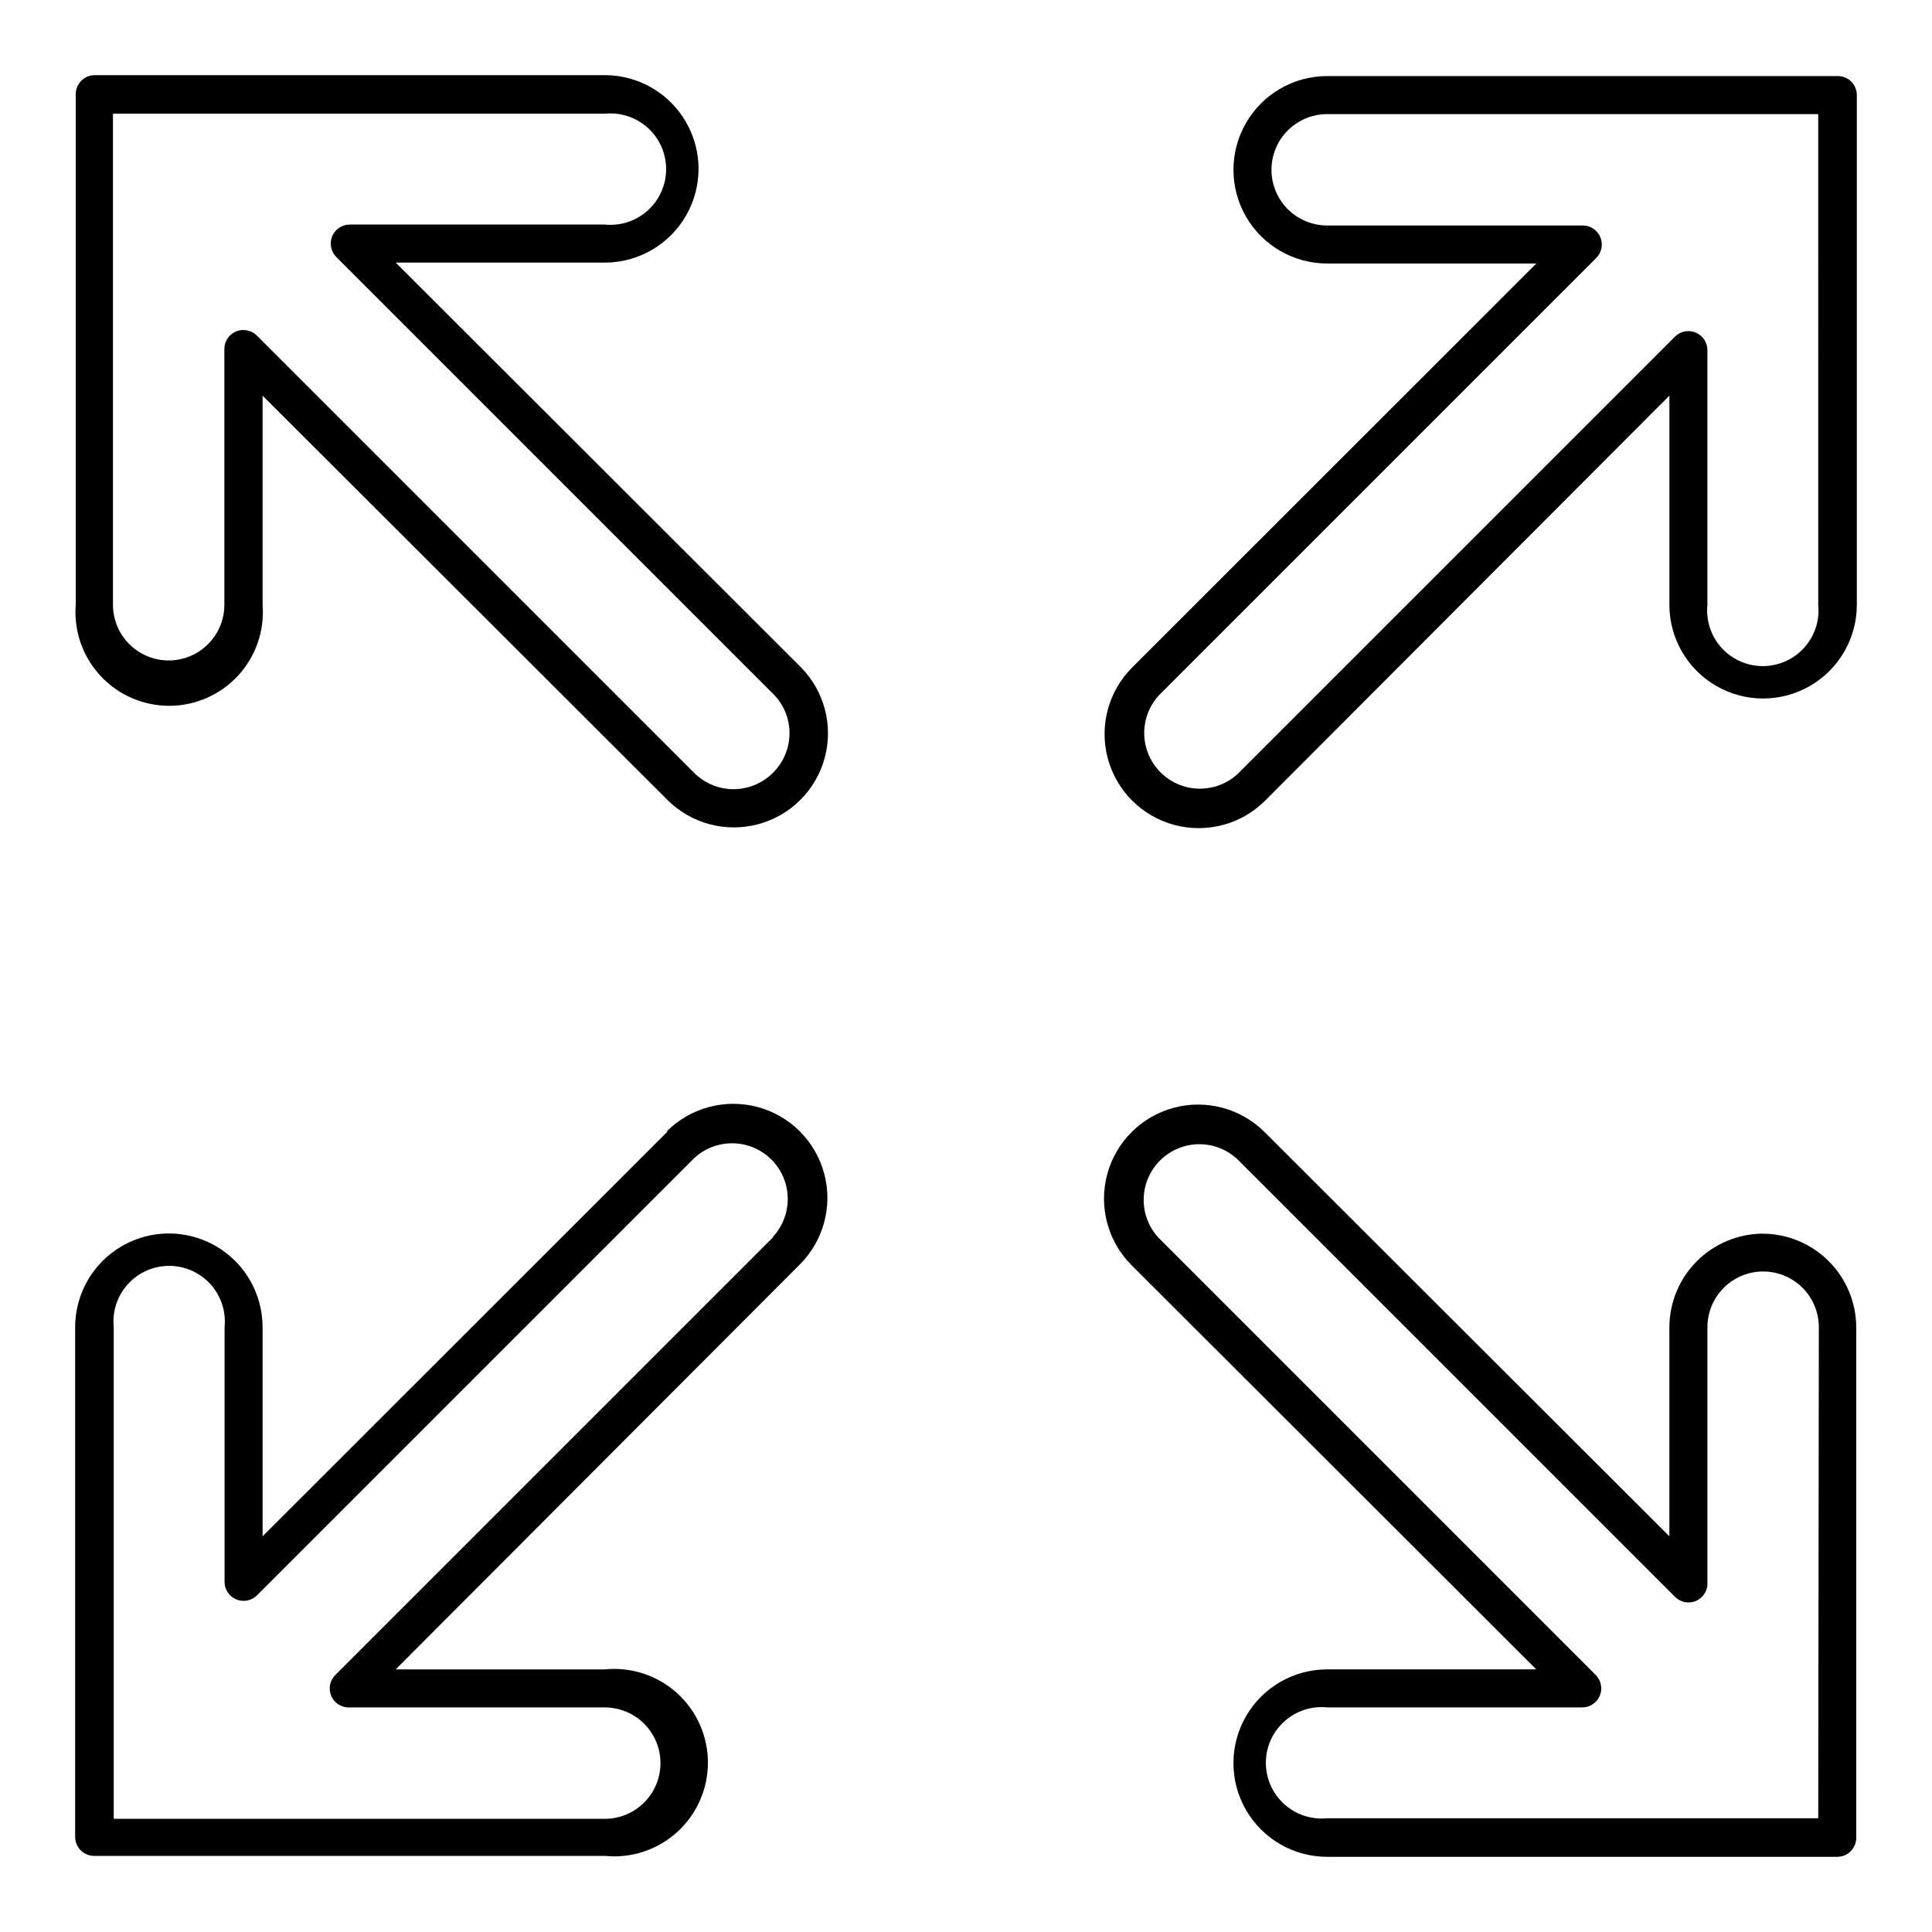
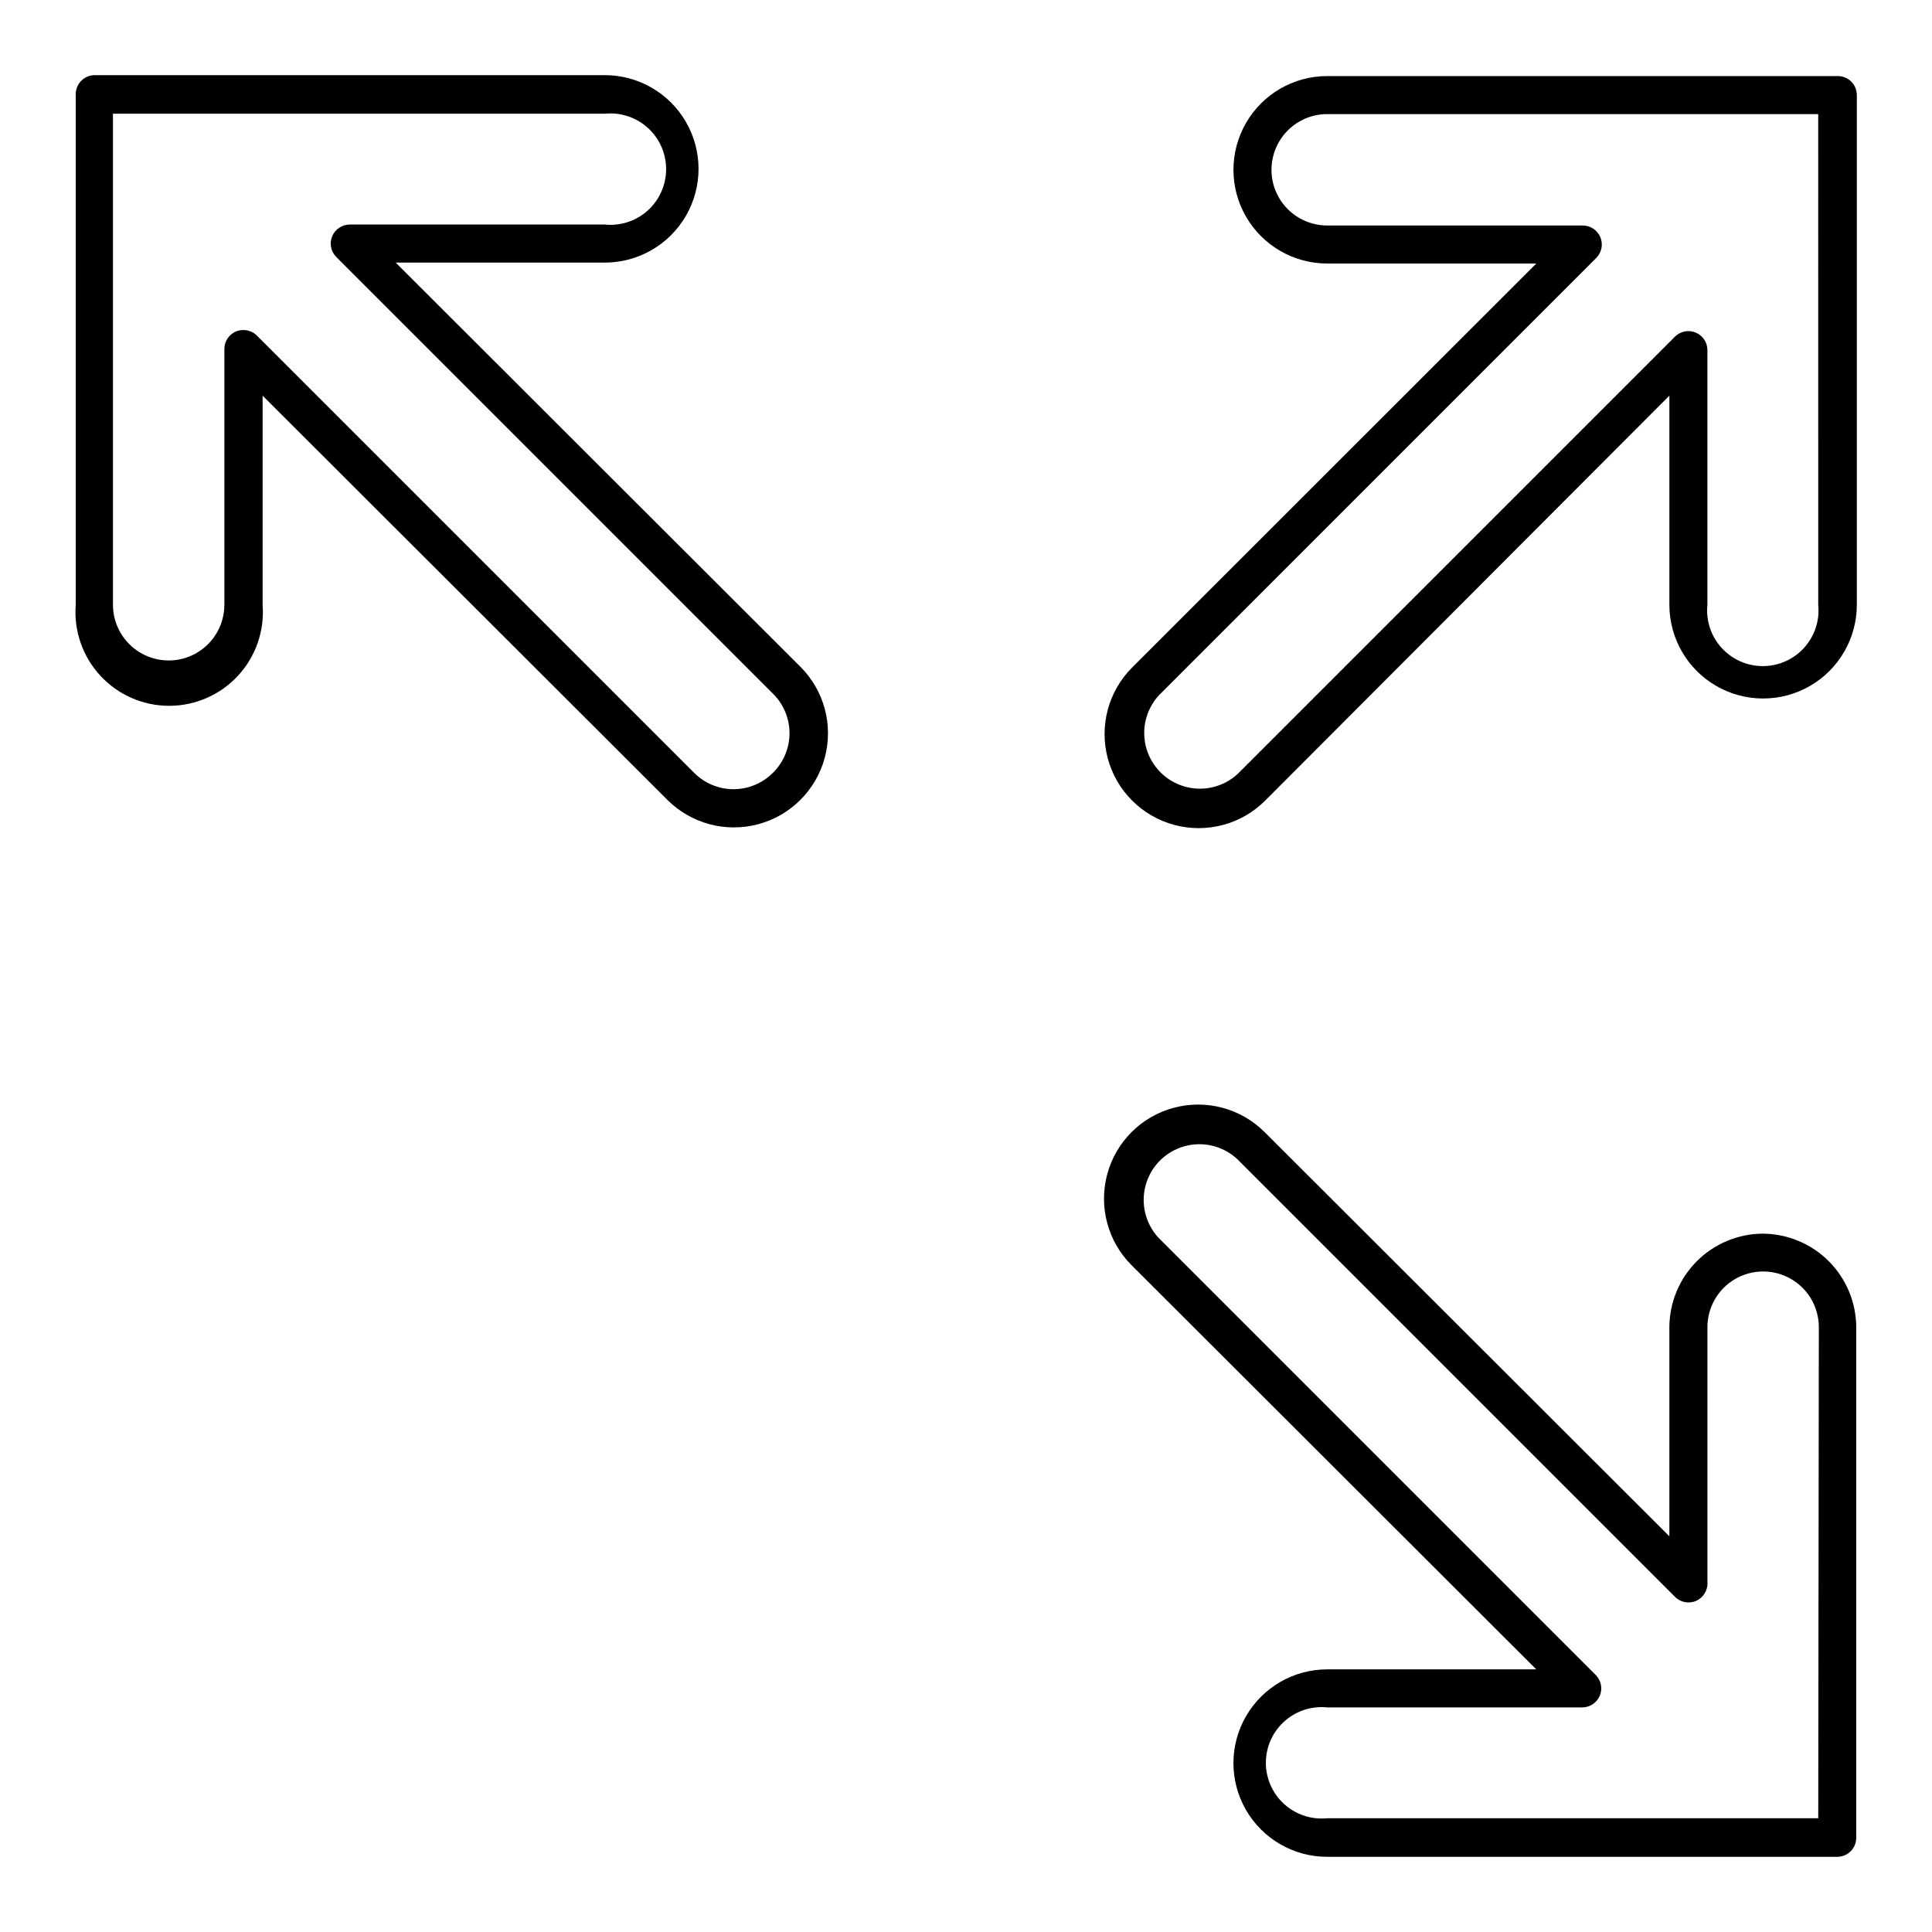
<svg xmlns="http://www.w3.org/2000/svg" fill="#000000" width="800px" height="800px" version="1.1" viewBox="144 144 512 512">
  <g>
    <path d="m630.89 164.16h-135.17c-8.875 0-17.074 4.734-21.512 12.422-4.438 7.684-4.438 17.152 0 24.836s12.637 12.418 21.512 12.418h55.418l-107.11 107.06c-6.301 6.297-8.762 15.48-6.453 24.086 2.305 8.605 9.027 15.328 17.633 17.633 8.605 2.305 17.789-0.152 24.086-6.453l107.11-107.31v55.418c0 8.875 4.734 17.074 12.422 21.512 7.684 4.438 17.152 4.438 24.836 0 7.684-4.438 12.418-12.637 12.418-21.512v-135.07c0.004-1.363-0.551-2.668-1.527-3.617-0.977-0.949-2.297-1.461-3.66-1.422zm-5.039 140.11c0.422 4.156-0.934 8.293-3.734 11.391-2.797 3.098-6.777 4.863-10.949 4.863-4.176 0-8.156-1.766-10.953-4.863-2.801-3.098-4.156-7.234-3.734-11.391v-67.457c0.012-2.047-1.215-3.898-3.106-4.684-1.891-0.785-4.07-0.348-5.512 1.105l-115.88 115.88c-3.773 3.469-9.078 4.734-14.012 3.336-4.93-1.395-8.785-5.25-10.184-10.184-1.395-4.934-0.133-10.234 3.34-14.008l115.88-115.88v-0.004c1.453-1.441 1.891-3.617 1.105-5.508-0.785-1.891-2.637-3.117-4.684-3.106h-67.711c-5.273 0-10.148-2.816-12.785-7.383-2.637-4.566-2.637-10.191 0-14.762 2.637-4.566 7.512-7.379 12.785-7.379h130.13z" />
    <path d="m248.86 213.59h55.418c8.875 0 17.074-4.734 21.512-12.418 4.438-7.688 4.438-17.156 0-24.84-4.438-7.684-12.637-12.418-21.512-12.418h-135.17c-2.781 0-5.035 2.254-5.035 5.039v135.32c-0.543 6.902 1.824 13.719 6.527 18.801 4.699 5.086 11.309 7.973 18.234 7.973 6.922 0 13.531-2.887 18.234-7.973 4.699-5.082 7.066-11.898 6.527-18.801v-55.418l107.26 107.11c6.297 6.301 15.48 8.762 24.086 6.453 8.605-2.305 15.328-9.027 17.633-17.633 2.305-8.605-0.152-17.785-6.453-24.086zm99.957 135.22c-2.762 2.773-6.516 4.336-10.43 4.336-3.914 0-7.668-1.562-10.43-4.336l-115.88-115.88v-0.004c-0.953-0.941-2.238-1.469-3.578-1.461-0.656-0.008-1.305 0.113-1.914 0.355-1.898 0.777-3.133 2.633-3.125 4.684v67.762c0 5.273-2.812 10.148-7.379 12.785-4.566 2.637-10.195 2.637-14.762 0-4.566-2.637-7.383-7.512-7.383-12.785v-130.13h130.34c4.156-0.422 8.293 0.934 11.391 3.734 3.098 2.797 4.863 6.777 4.863 10.953 0 4.172-1.766 8.152-4.863 10.953-3.098 2.797-7.234 4.152-11.391 3.731h-67.559c-2.047-0.012-3.898 1.215-4.684 3.106-0.785 1.891-0.348 4.07 1.105 5.512l115.88 115.88c2.734 2.785 4.25 6.543 4.211 10.445-0.039 3.902-1.625 7.629-4.41 10.363z" />
    <path d="m611.09 470.93c-6.547 0.055-12.812 2.688-17.434 7.324-4.621 4.641-7.227 10.914-7.254 17.465v55.418l-107.26-107.11c-6.301-6.301-15.484-8.762-24.09-6.453-8.605 2.305-15.328 9.027-17.633 17.633-2.305 8.605 0.156 17.789 6.453 24.086l107.26 107.11h-55.418c-8.875 0-17.074 4.734-21.512 12.422-4.438 7.684-4.438 17.152 0 24.836 4.438 7.684 12.637 12.418 21.512 12.418h135.17c1.336 0 2.617-0.527 3.562-1.473 0.945-0.945 1.477-2.227 1.477-3.562v-135.32c-0.027-6.574-2.656-12.871-7.309-17.516s-10.957-7.258-17.531-7.273zm14.762 154.92h-130.13c-4.152 0.422-8.293-0.934-11.391-3.734-3.094-2.797-4.863-6.777-4.863-10.949 0-4.176 1.77-8.156 4.863-10.953 3.098-2.801 7.238-4.156 11.391-3.734h67.559c2.047 0.012 3.898-1.215 4.684-3.106s0.348-4.07-1.105-5.512l-115.88-115.88c-3.469-3.773-4.734-9.078-3.336-14.012 1.395-4.93 5.25-8.785 10.184-10.184 4.934-1.395 10.234-0.133 14.008 3.34l115.88 115.88h0.004c1.438 1.594 3.734 2.102 5.711 1.262 1.98-0.844 3.207-2.848 3.055-4.992v-67.559c0-5.273 2.812-10.148 7.379-12.785 4.57-2.637 10.195-2.637 14.762 0 4.57 2.637 7.383 7.512 7.383 12.785z" />
-     <path d="m320.85 443.93-107.26 107.21v-55.418c0-8.875-4.734-17.074-12.418-21.512-7.688-4.438-17.156-4.438-24.84 0-7.684 4.438-12.418 12.637-12.418 21.512v135.07c0 1.336 0.531 2.617 1.477 3.562 0.941 0.945 2.227 1.477 3.562 1.477h135.32c6.988 0.707 13.945-1.578 19.156-6.285 5.207-4.711 8.18-11.406 8.18-18.426 0-7.023-2.973-13.719-8.18-18.426-5.211-4.711-12.168-6.992-19.156-6.289h-55.418l107.11-107.31c6.301-6.301 8.762-15.484 6.453-24.09-2.305-8.605-9.027-15.328-17.633-17.633-8.605-2.305-17.785 0.156-24.086 6.453zm27.961 28.012-115.88 115.88c-1.52 1.461-1.973 3.715-1.129 5.648s2.801 3.137 4.91 3.016h67.559c5.273 0 10.148 2.812 12.785 7.379 2.637 4.57 2.637 10.195 0 14.762-2.637 4.57-7.512 7.383-12.785 7.383h-130.13v-130.29c-0.422-4.152 0.934-8.293 3.734-11.391 2.797-3.094 6.777-4.863 10.953-4.863 4.172 0 8.152 1.77 10.953 4.863 2.797 3.098 4.152 7.238 3.731 11.391v67.461c-0.012 2.047 1.215 3.894 3.106 4.68 1.891 0.785 4.07 0.348 5.512-1.105l115.88-115.88c3.773-3.469 9.078-4.734 14.012-3.336 4.934 1.395 8.789 5.25 10.184 10.184 1.395 4.934 0.133 10.238-3.336 14.012z" />
  </g>
</svg>